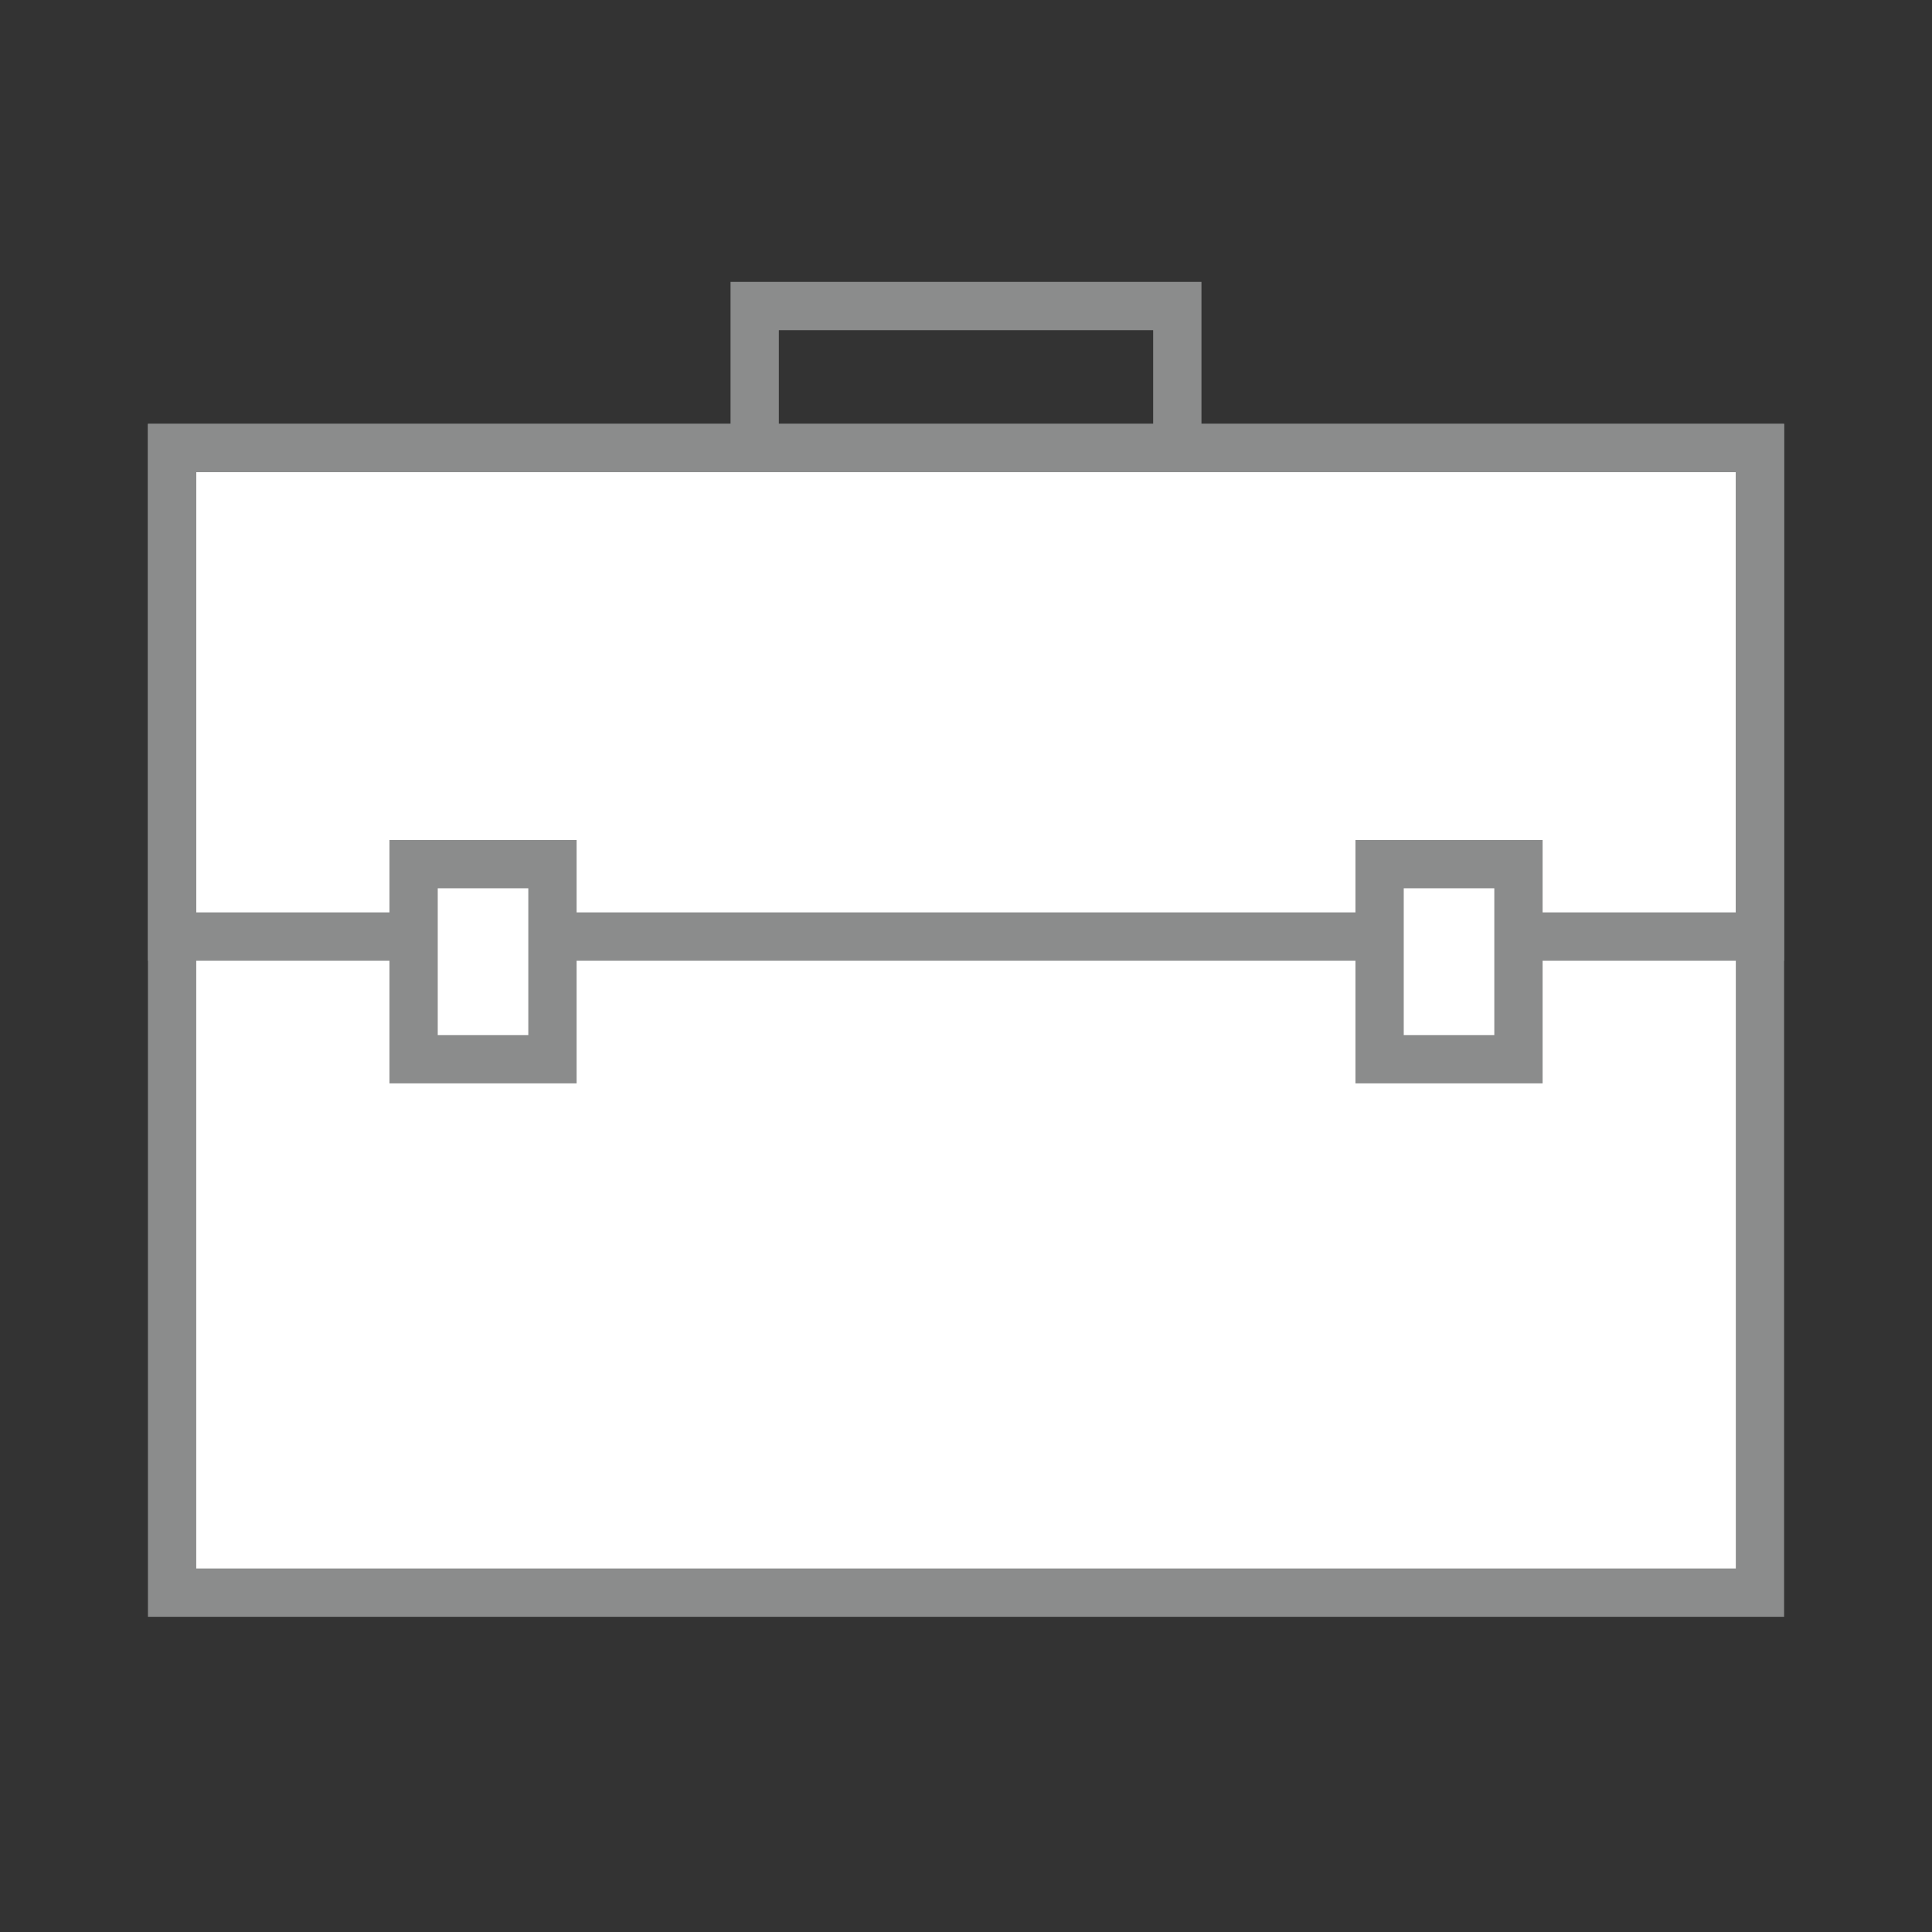
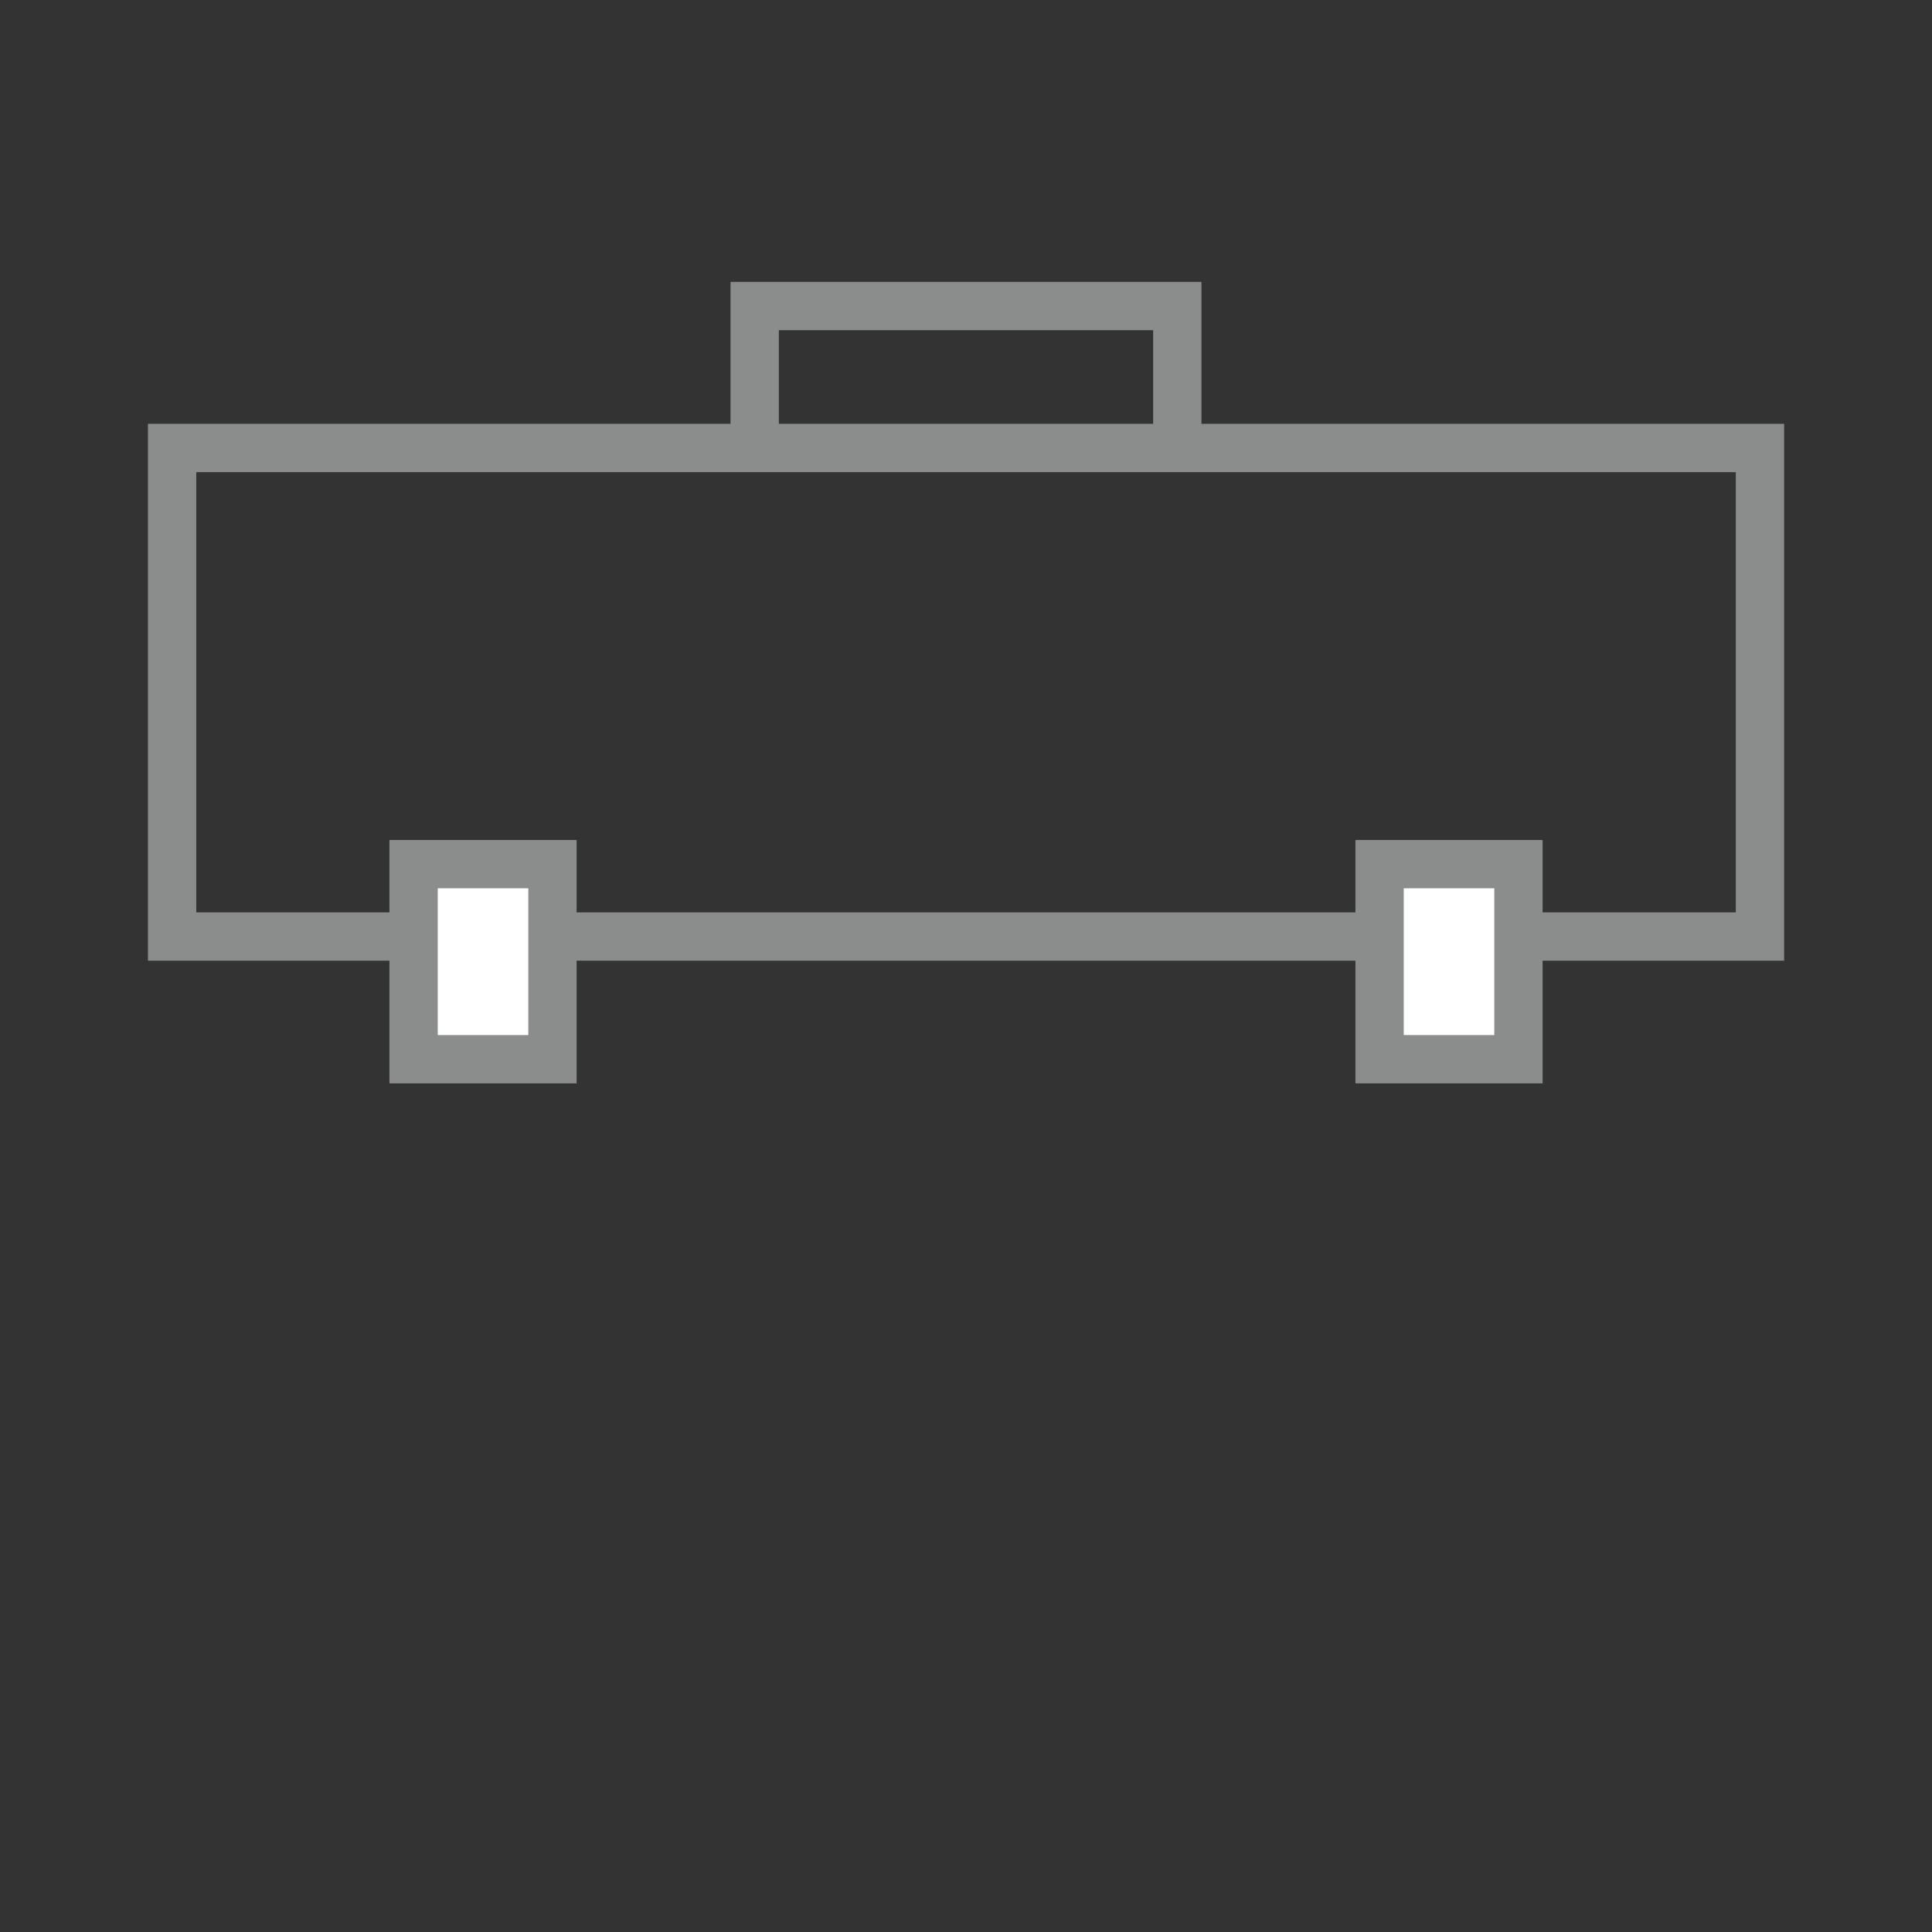
<svg xmlns="http://www.w3.org/2000/svg" version="1.1" baseProfile="tiny" id="Ebene_1" x="0px" y="0px" width="40px" height="40px" viewBox="0 0 40 40" xml:space="preserve">
  <rect x="0" y="0" width="40" height="40" fill="#333333" stroke="none" />
-   <path fill="none" stroke="#8B8C8C" stroke-linecap="round" stroke-miterlimit="10" d="M1.591,6.277" />
  <path fill="none" stroke="#8B8C8C" stroke-linecap="round" stroke-miterlimit="10" d="M1.591,36.564" />
  <g>
    <polyline fill="none" stroke="#8B8C8C" stroke-miterlimit="10" points="15.625,9.217 15.625,6.336 24.375,6.336 24.375,9.217  " />
-     <rect x="3.563" y="9.275" fill="#FFFFFF" stroke="#8B8C8C" stroke-miterlimit="10" width="32.875" height="23.699" />
    <rect x="3.563" y="9.275" fill="none" stroke="#8B8C8C" stroke-miterlimit="10" width="32.875" height="10.115" />
    <rect x="8.563" y="17.891" fill="#FFFFFF" stroke="#8B8C8C" stroke-miterlimit="10" width="2.875" height="4.039" />
    <rect x="28.563" y="17.891" fill="#FFFFFF" stroke="#8B8C8C" stroke-miterlimit="10" width="2.875" height="4.039" />
  </g>
</svg>